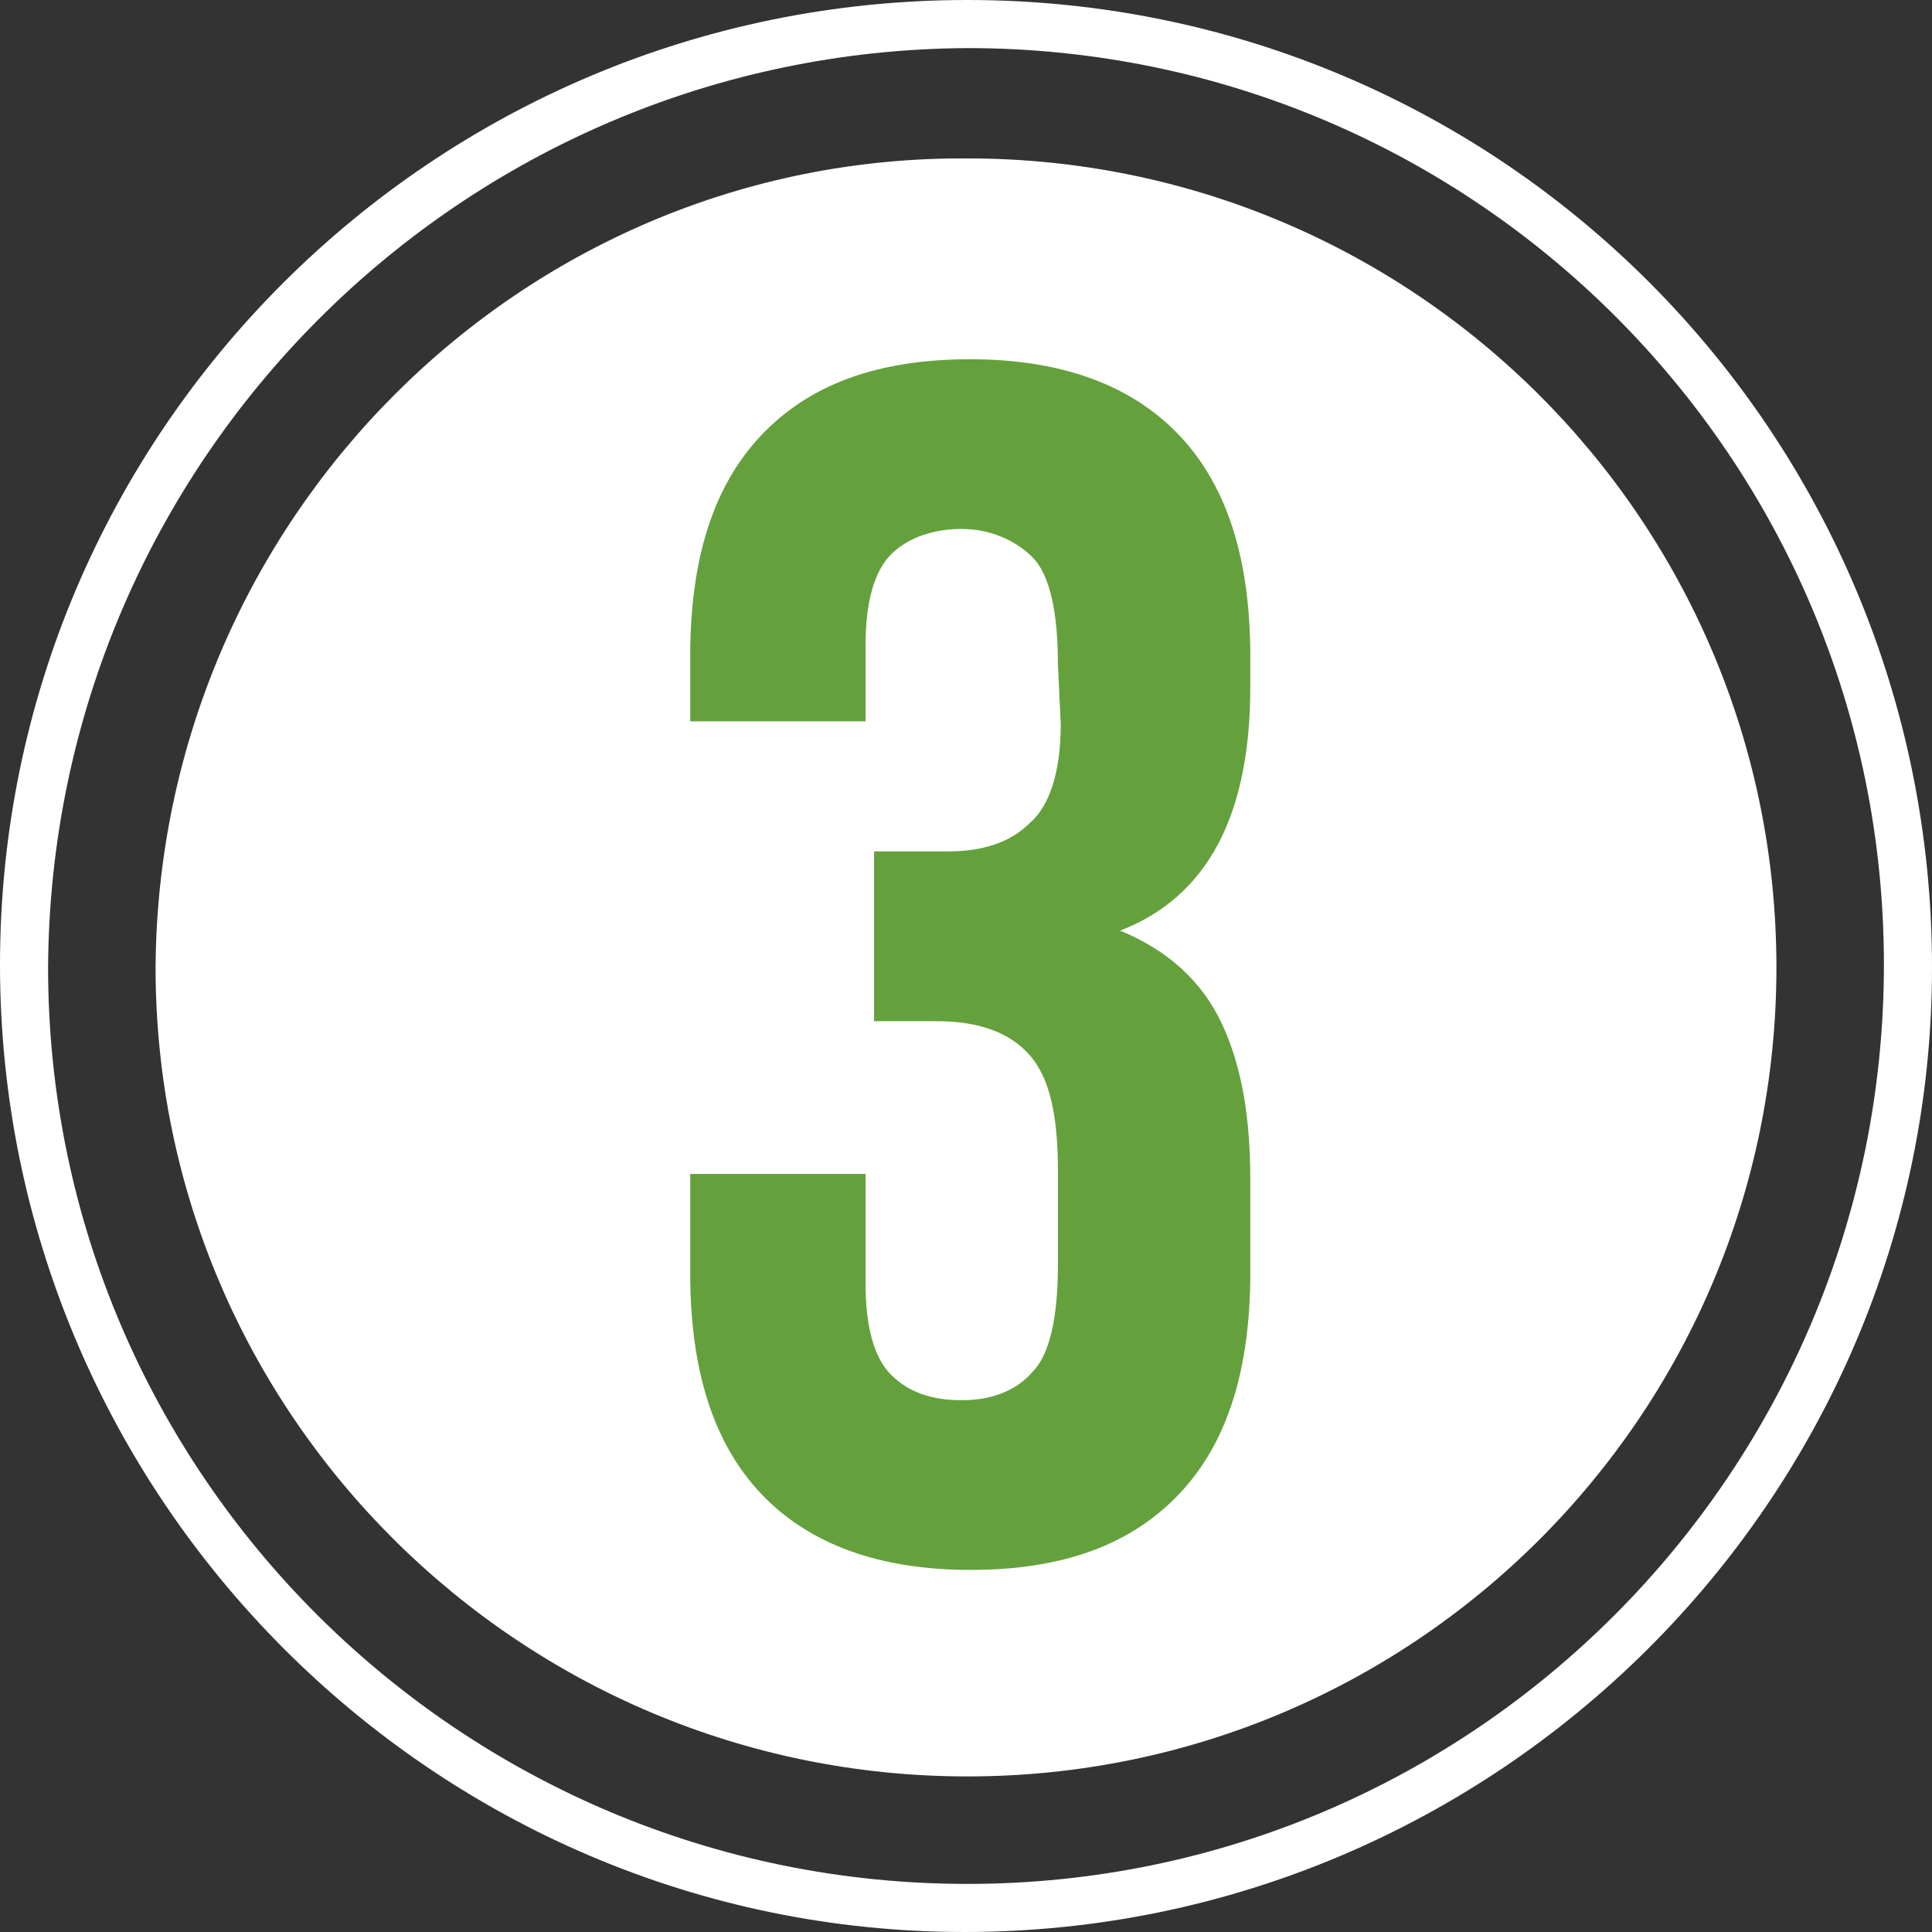
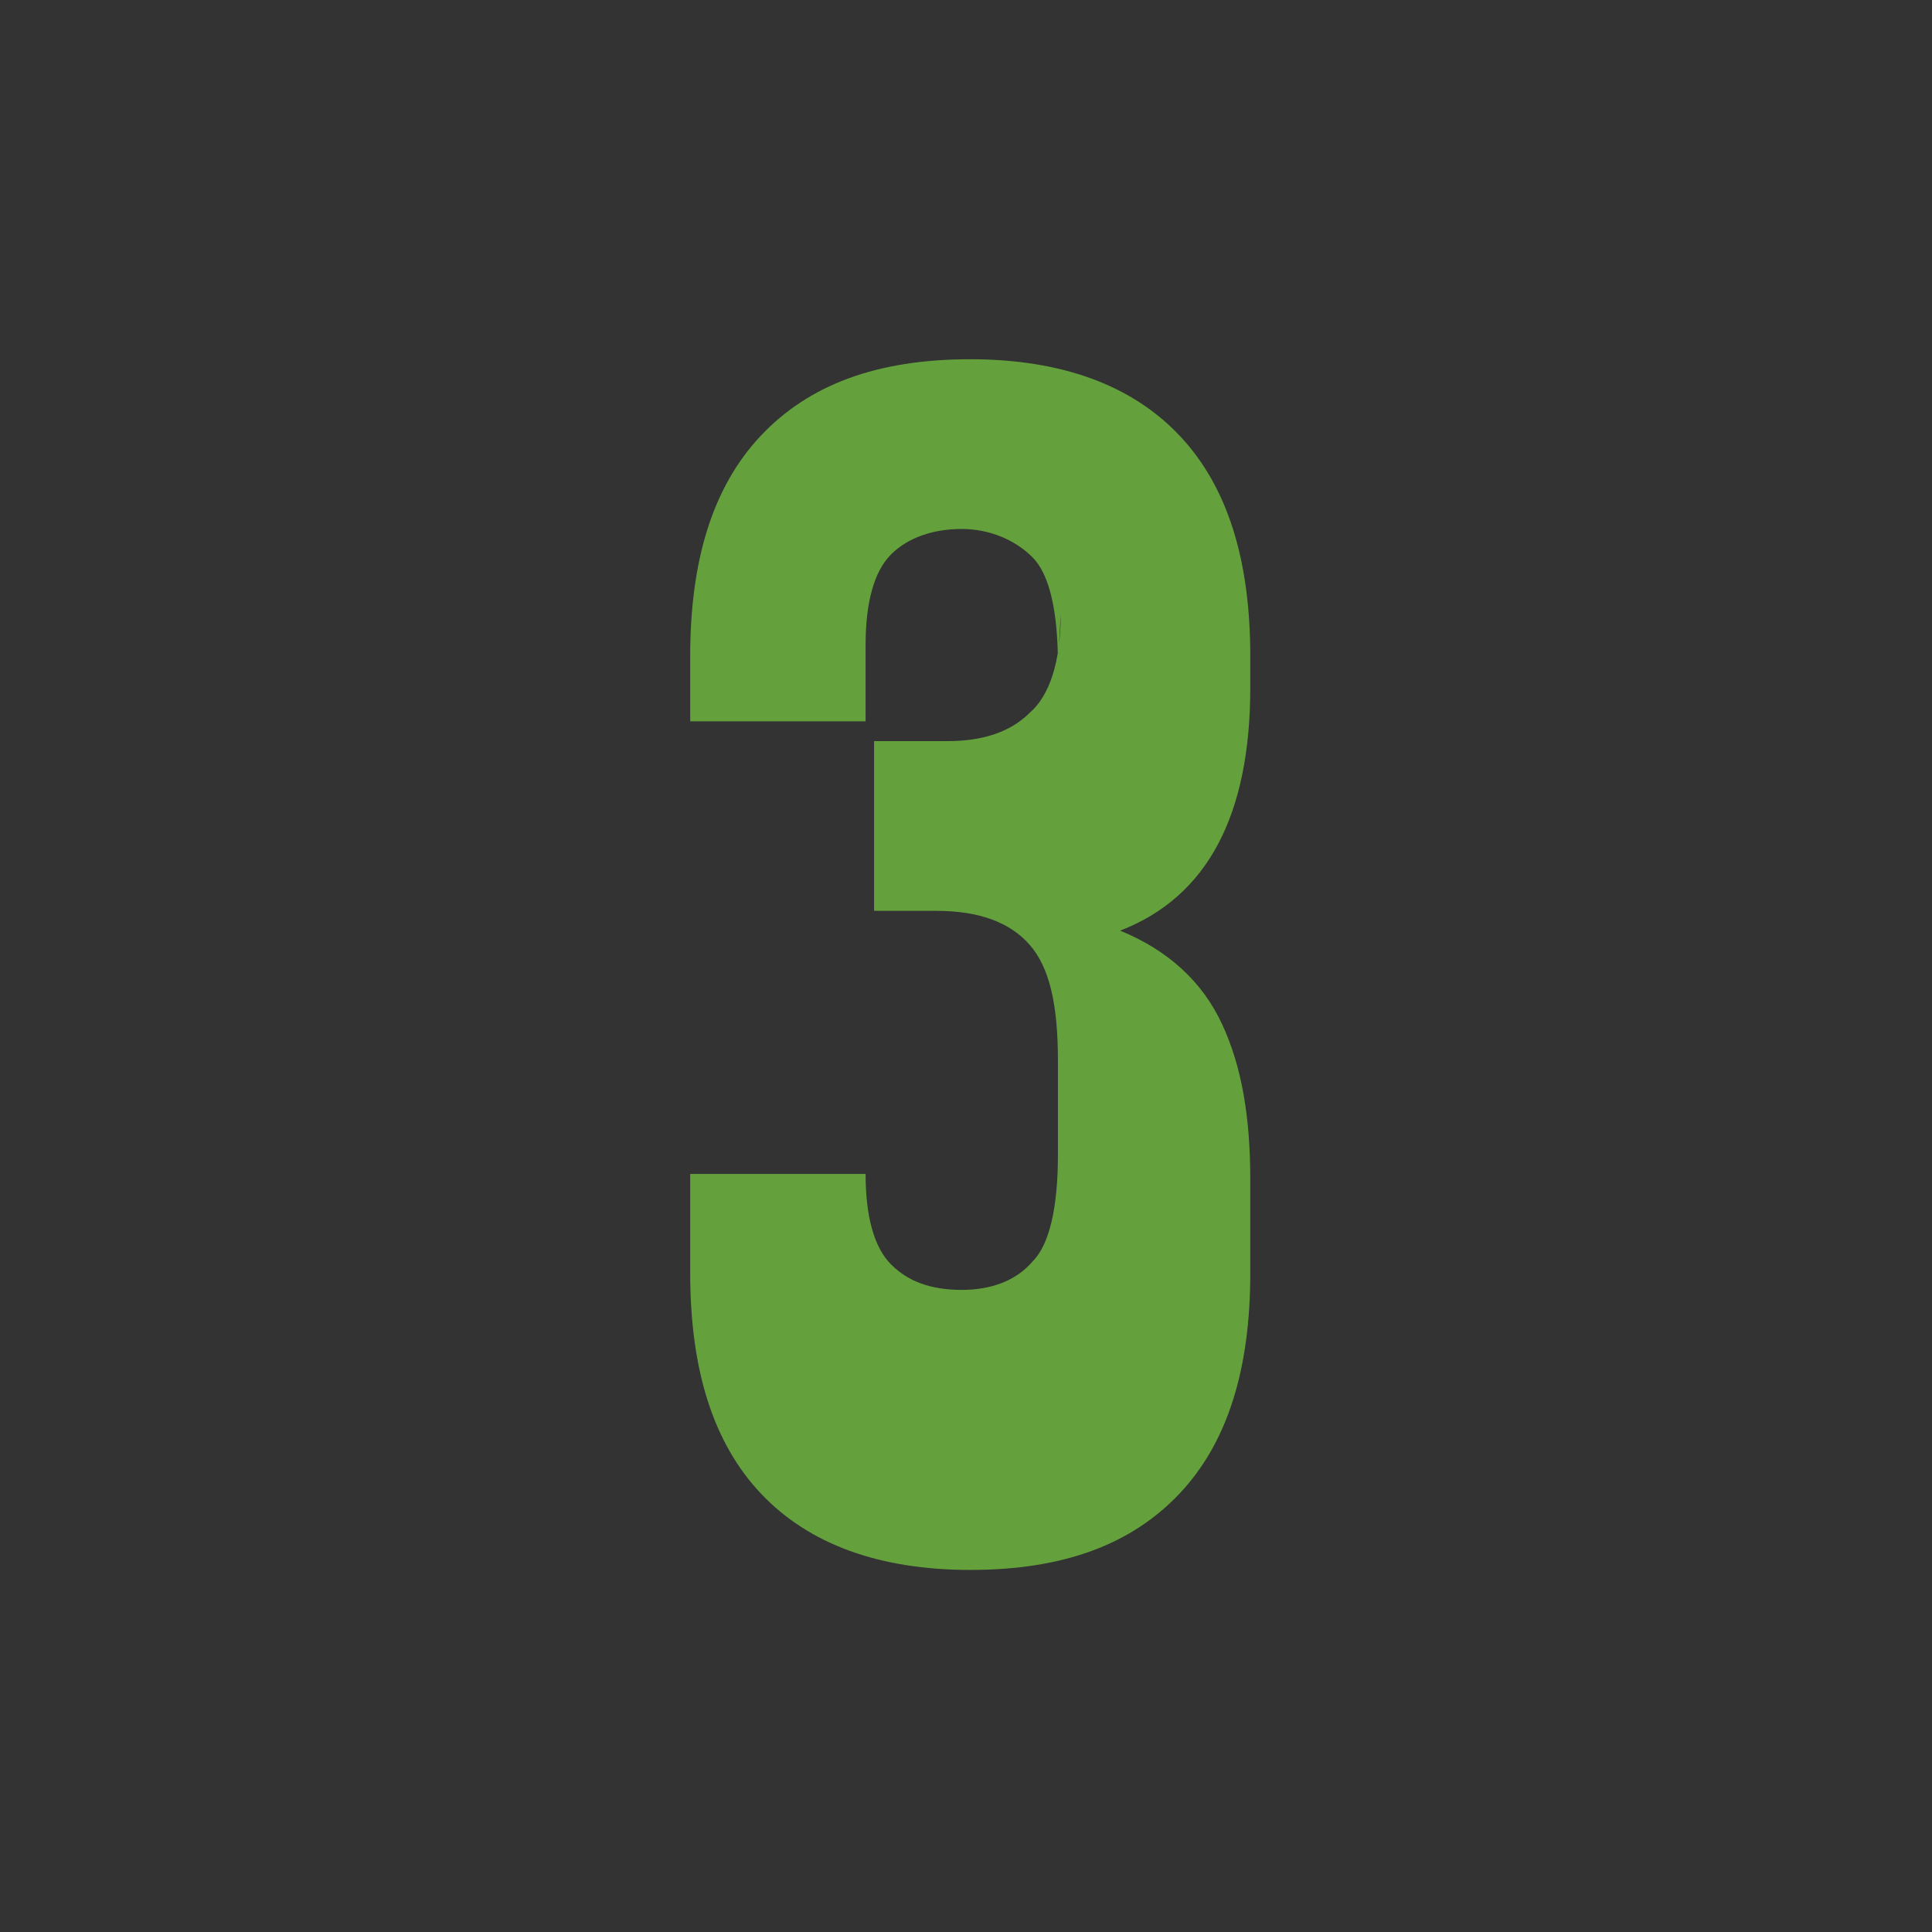
<svg xmlns="http://www.w3.org/2000/svg" version="1.1" id="Capa_1" x="0px" y="0px" viewBox="0 0 68.3 68.3" style="enable-background:new 0 0 68.3 68.3;" xml:space="preserve">
  <rect x="0" y="0" width="68.3" height="68.3" fill="#333333" stroke="none" />
  <style type="text/css">
	.st0{fill:#FFFFFF;}
	.st1{enable-background:new    ;}
	.st2{fill:#64A13D;}
</style>
  <g id="Layer_2">
    <g id="Artwork_Nuevo">
-       <path class="st0" d="M34.2,5.6c15.8,0,28.6,12.8,28.6,28.6S50,62.8,34.2,62.8S5.5,50,5.5,34.2l0,0C5.6,18.4,18.4,5.5,34.2,5.6" />
-       <path class="st0" d="M34.2,1.7c17.9,0,32.4,14.5,32.4,32.4S52.1,66.6,34.2,66.6S1.7,52.1,1.7,34.2C1.8,16.3,16.3,1.8,34.2,1.7     M34.2,0C15.3,0,0,15.3,0,34.1s15.3,34.2,34.1,34.2S68.3,53,68.3,34.2l0,0C68.3,15.3,53.1,0,34.2,0L34.2,0" />
      <g class="st1">
-         <path class="st2" d="M37.4,23.5c0-1.9-0.3-3.2-0.9-3.8s-1.5-1-2.5-1s-1.9,0.3-2.5,0.9c-0.6,0.6-0.9,1.7-0.9,3.2v2.7h-6.2v-2.3     c0-3.4,0.8-6,2.5-7.8s4.1-2.7,7.4-2.7c3.2,0,5.7,0.9,7.4,2.7s2.5,4.4,2.5,7.8v1.1c0,4.5-1.5,7.4-4.6,8.6c1.7,0.7,2.9,1.8,3.6,3.3     c0.7,1.5,1,3.3,1,5.5V45c0,3.4-0.8,6-2.5,7.8s-4.1,2.7-7.4,2.7c-3.2,0-5.7-0.9-7.4-2.7c-1.7-1.8-2.5-4.4-2.5-7.8v-3.5h6.2v3.9     c0,1.5,0.3,2.6,0.9,3.2c0.6,0.6,1.4,0.9,2.5,0.9c1,0,1.9-0.3,2.5-1c0.6-0.6,0.9-1.9,0.9-3.8v-3.3c0-2-0.3-3.3-1-4.1     s-1.8-1.2-3.3-1.2h-2.2v-6h2.6c1.2,0,2.2-0.3,2.9-1c0.7-0.6,1.1-1.8,1.1-3.5L37.4,23.5L37.4,23.5z" />
+         <path class="st2" d="M37.4,23.5c0-1.9-0.3-3.2-0.9-3.8s-1.5-1-2.5-1s-1.9,0.3-2.5,0.9c-0.6,0.6-0.9,1.7-0.9,3.2v2.7h-6.2v-2.3     c0-3.4,0.8-6,2.5-7.8s4.1-2.7,7.4-2.7c3.2,0,5.7,0.9,7.4,2.7s2.5,4.4,2.5,7.8v1.1c0,4.5-1.5,7.4-4.6,8.6c1.7,0.7,2.9,1.8,3.6,3.3     c0.7,1.5,1,3.3,1,5.5V45c0,3.4-0.8,6-2.5,7.8s-4.1,2.7-7.4,2.7c-3.2,0-5.7-0.9-7.4-2.7c-1.7-1.8-2.5-4.4-2.5-7.8v-3.5h6.2c0,1.5,0.3,2.6,0.9,3.2c0.6,0.6,1.4,0.9,2.5,0.9c1,0,1.9-0.3,2.5-1c0.6-0.6,0.9-1.9,0.9-3.8v-3.3c0-2-0.3-3.3-1-4.1     s-1.8-1.2-3.3-1.2h-2.2v-6h2.6c1.2,0,2.2-0.3,2.9-1c0.7-0.6,1.1-1.8,1.1-3.5L37.4,23.5L37.4,23.5z" />
      </g>
    </g>
  </g>
</svg>